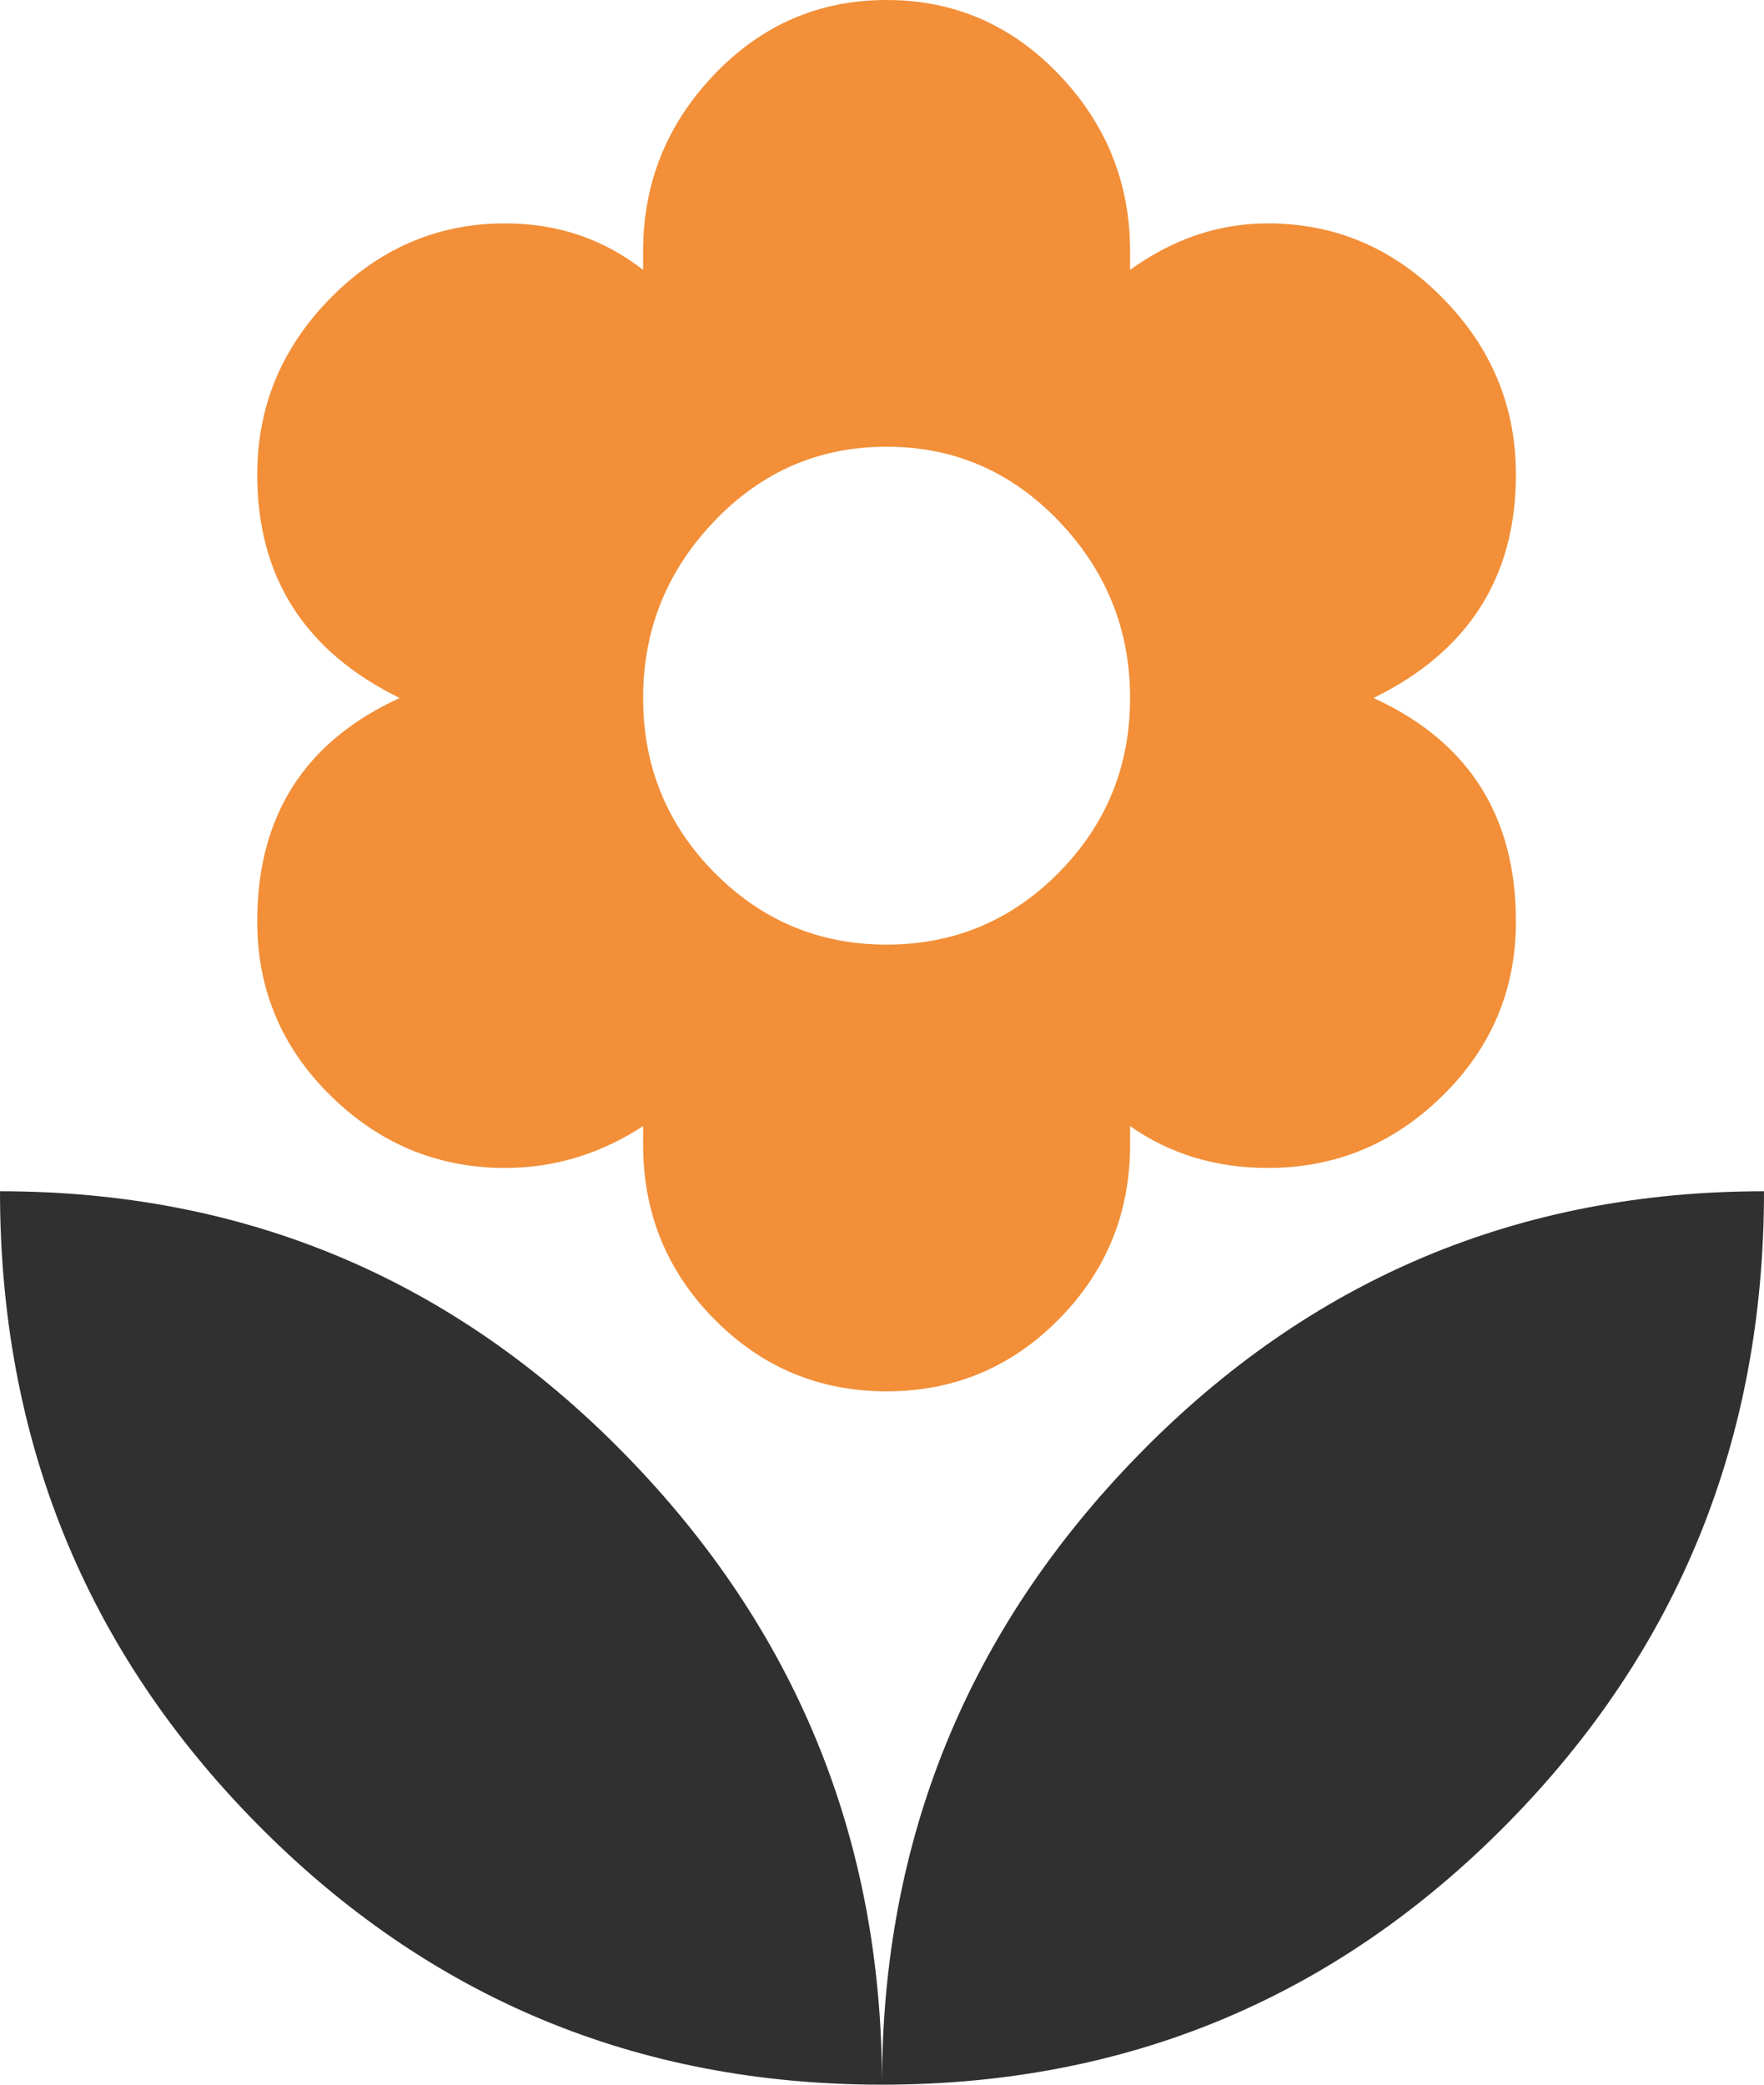
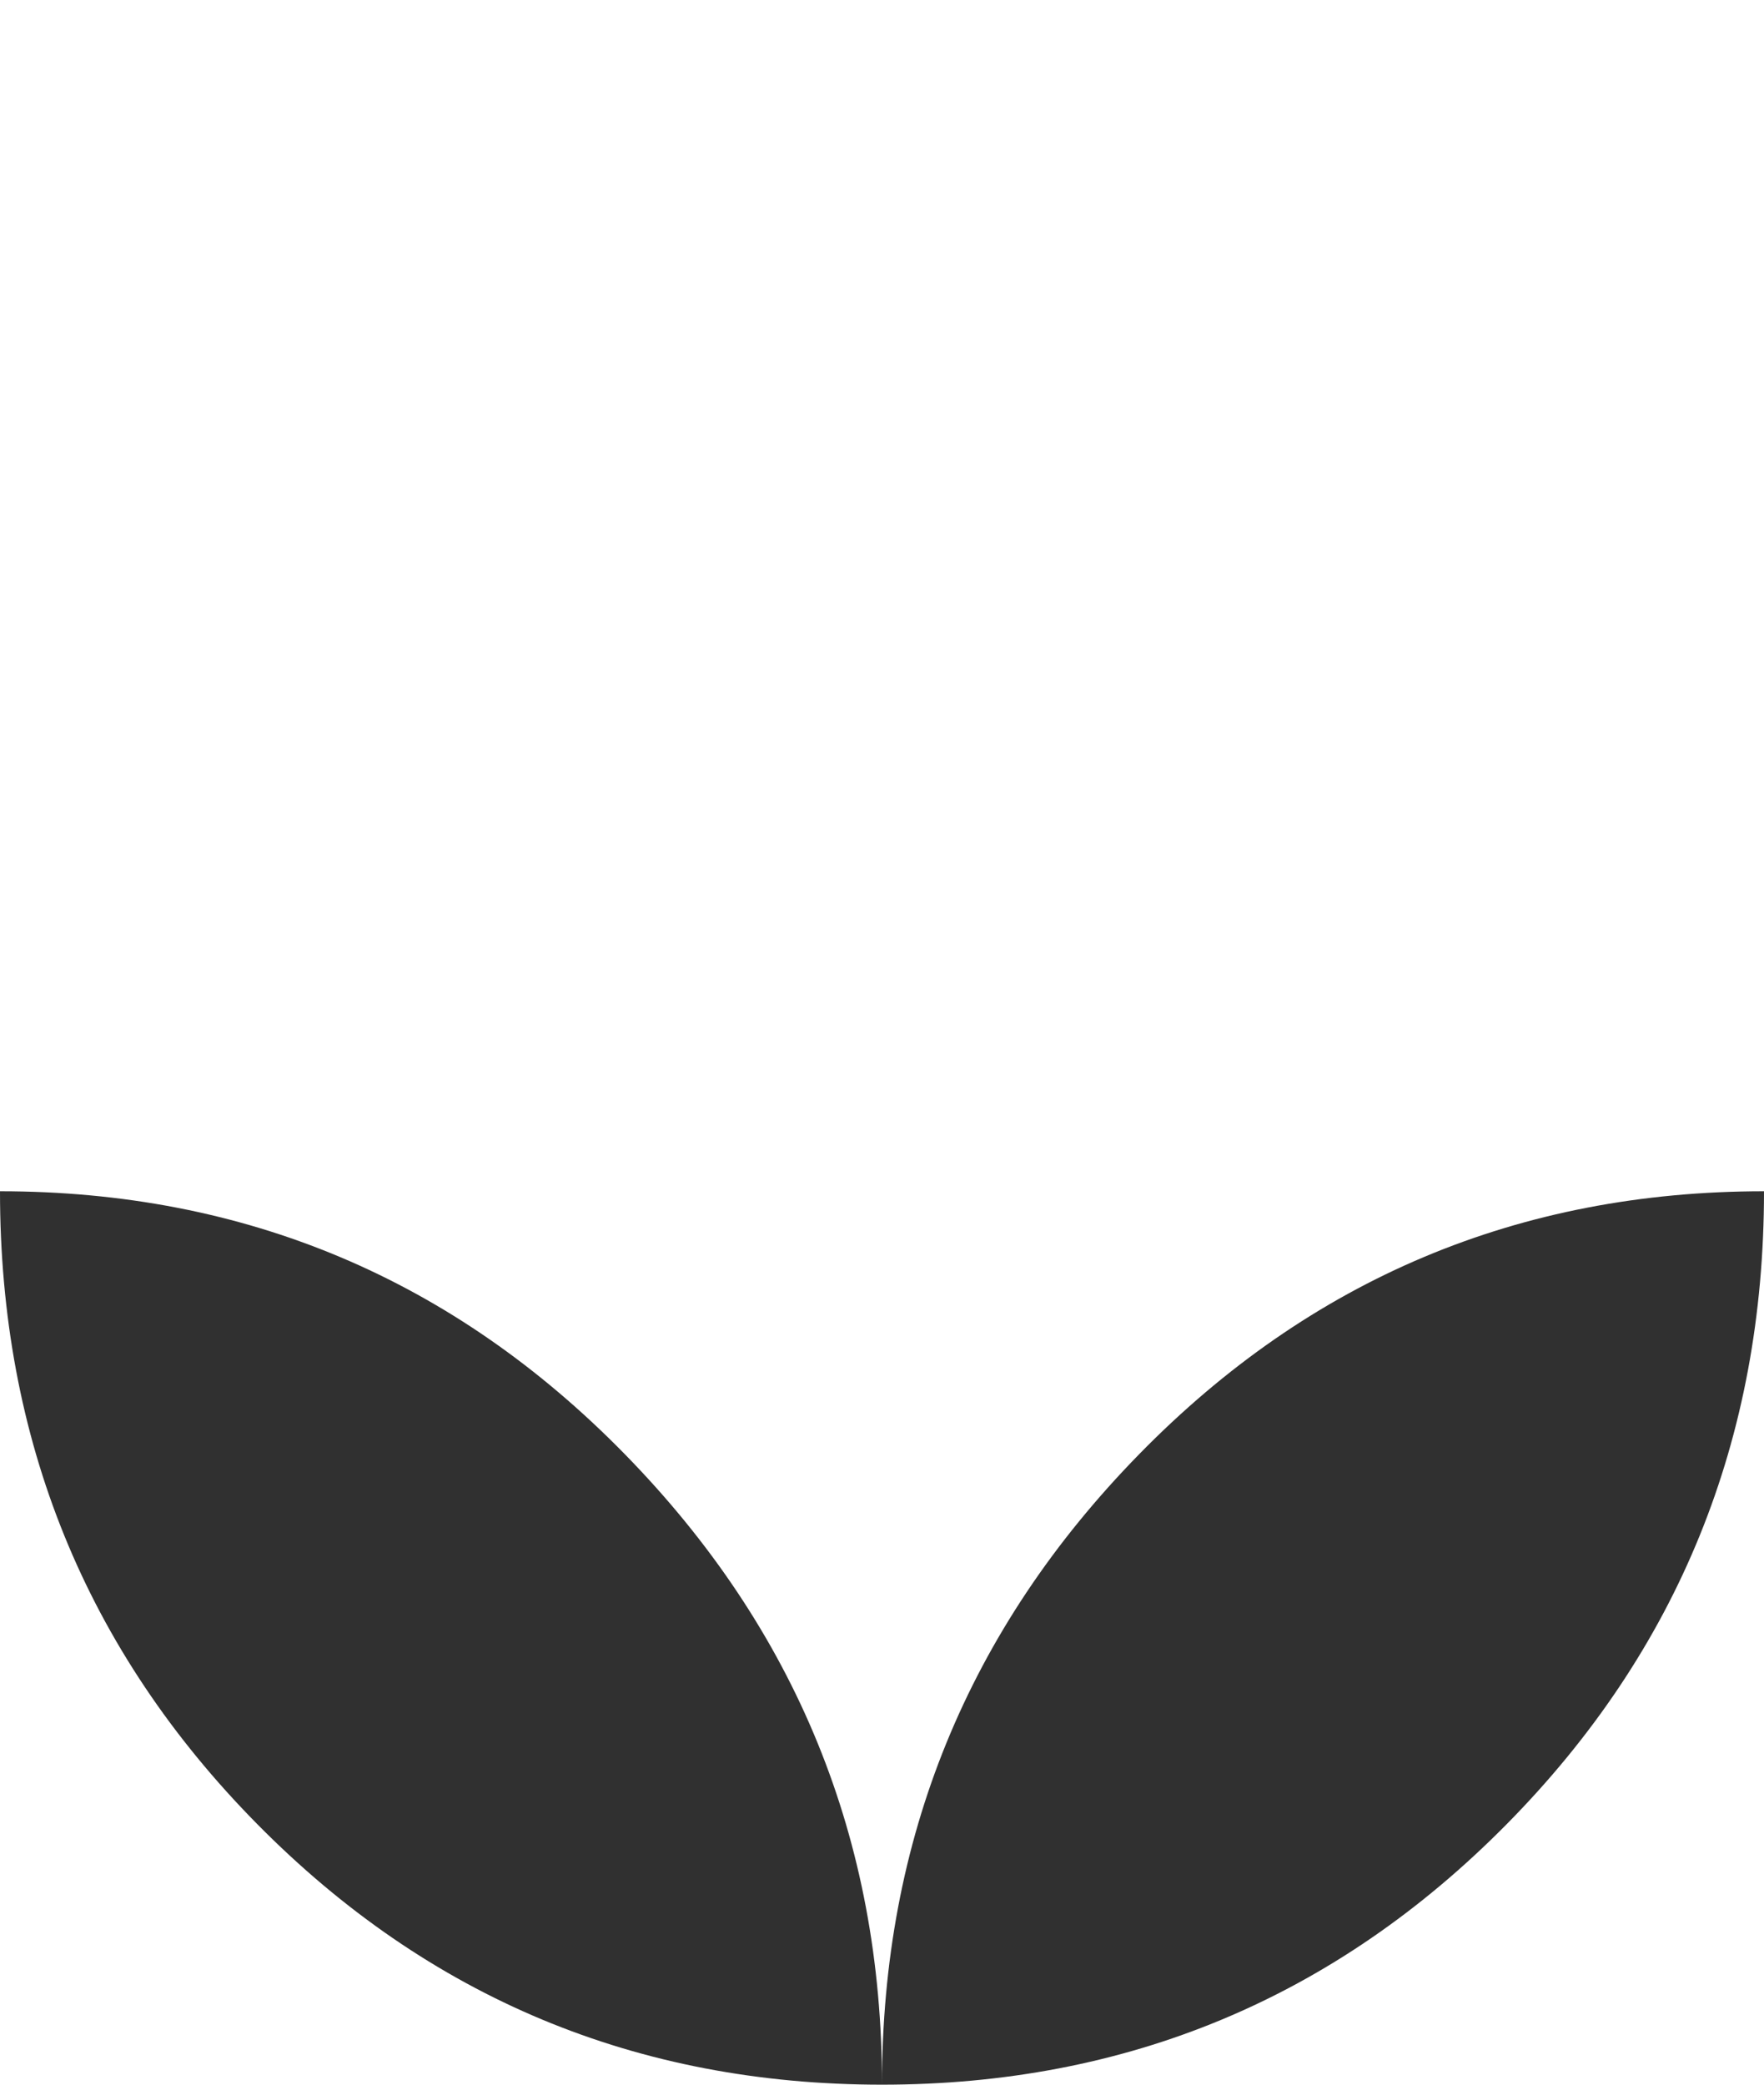
<svg xmlns="http://www.w3.org/2000/svg" width="33" height="39" viewBox="0 0 33 39" fill="none">
  <path d="M16.5 39C16.5 34.415 18.104 30.483 21.312 27.204C24.521 23.925 28.417 22.286 33 22.286C33 26.928 31.396 30.875 28.188 34.125C24.979 37.375 21.083 39 16.5 39ZM0 22.286C4.583 22.286 8.479 23.925 11.688 27.204C14.896 30.483 16.5 34.415 16.5 39C11.917 39 8.021 37.375 4.812 34.125C1.604 30.875 0 26.928 0 22.286Z" fill="#303030" />
-   <path d="M4.812 17.237C4.812 15.263 5.701 13.87 7.477 13.058C5.701 12.188 4.812 10.795 4.812 8.879C4.812 7.603 5.271 6.5 6.188 5.571C7.104 4.643 8.193 4.179 9.453 4.179C10.427 4.179 11.287 4.469 12.031 5.049V4.701C12.031 3.424 12.475 2.321 13.363 1.393C14.251 0.464 15.325 0 16.586 0C17.846 0 18.921 0.464 19.809 1.393C20.697 2.321 21.141 3.424 21.141 4.701V5.049C21.943 4.469 22.802 4.179 23.719 4.179C24.979 4.179 26.068 4.643 26.984 5.571C27.901 6.5 28.359 7.603 28.359 8.879C28.359 10.795 27.471 12.188 25.695 13.058C27.471 13.87 28.359 15.263 28.359 17.237C28.359 18.513 27.901 19.602 26.984 20.501C26.068 21.401 24.979 21.85 23.719 21.85C22.745 21.85 21.885 21.589 21.141 21.067V21.415C21.141 22.692 20.697 23.78 19.809 24.68C18.921 25.579 17.846 26.029 16.586 26.029C15.325 26.029 14.251 25.579 13.363 24.68C12.475 23.78 12.031 22.692 12.031 21.415V21.067C11.229 21.589 10.37 21.85 9.453 21.85C8.193 21.85 7.104 21.401 6.188 20.501C5.271 19.602 4.812 18.513 4.812 17.237ZM16.586 8.357C15.325 8.357 14.251 8.821 13.363 9.75C12.475 10.679 12.031 11.781 12.031 13.058C12.031 14.335 12.475 15.423 13.363 16.323C14.251 17.222 15.325 17.672 16.586 17.672C17.846 17.672 18.921 17.222 19.809 16.323C20.697 15.423 21.141 14.335 21.141 13.058C21.141 11.781 20.697 10.679 19.809 9.75C18.921 8.821 17.846 8.357 16.586 8.357Z" fill="#F28F38" />
</svg>